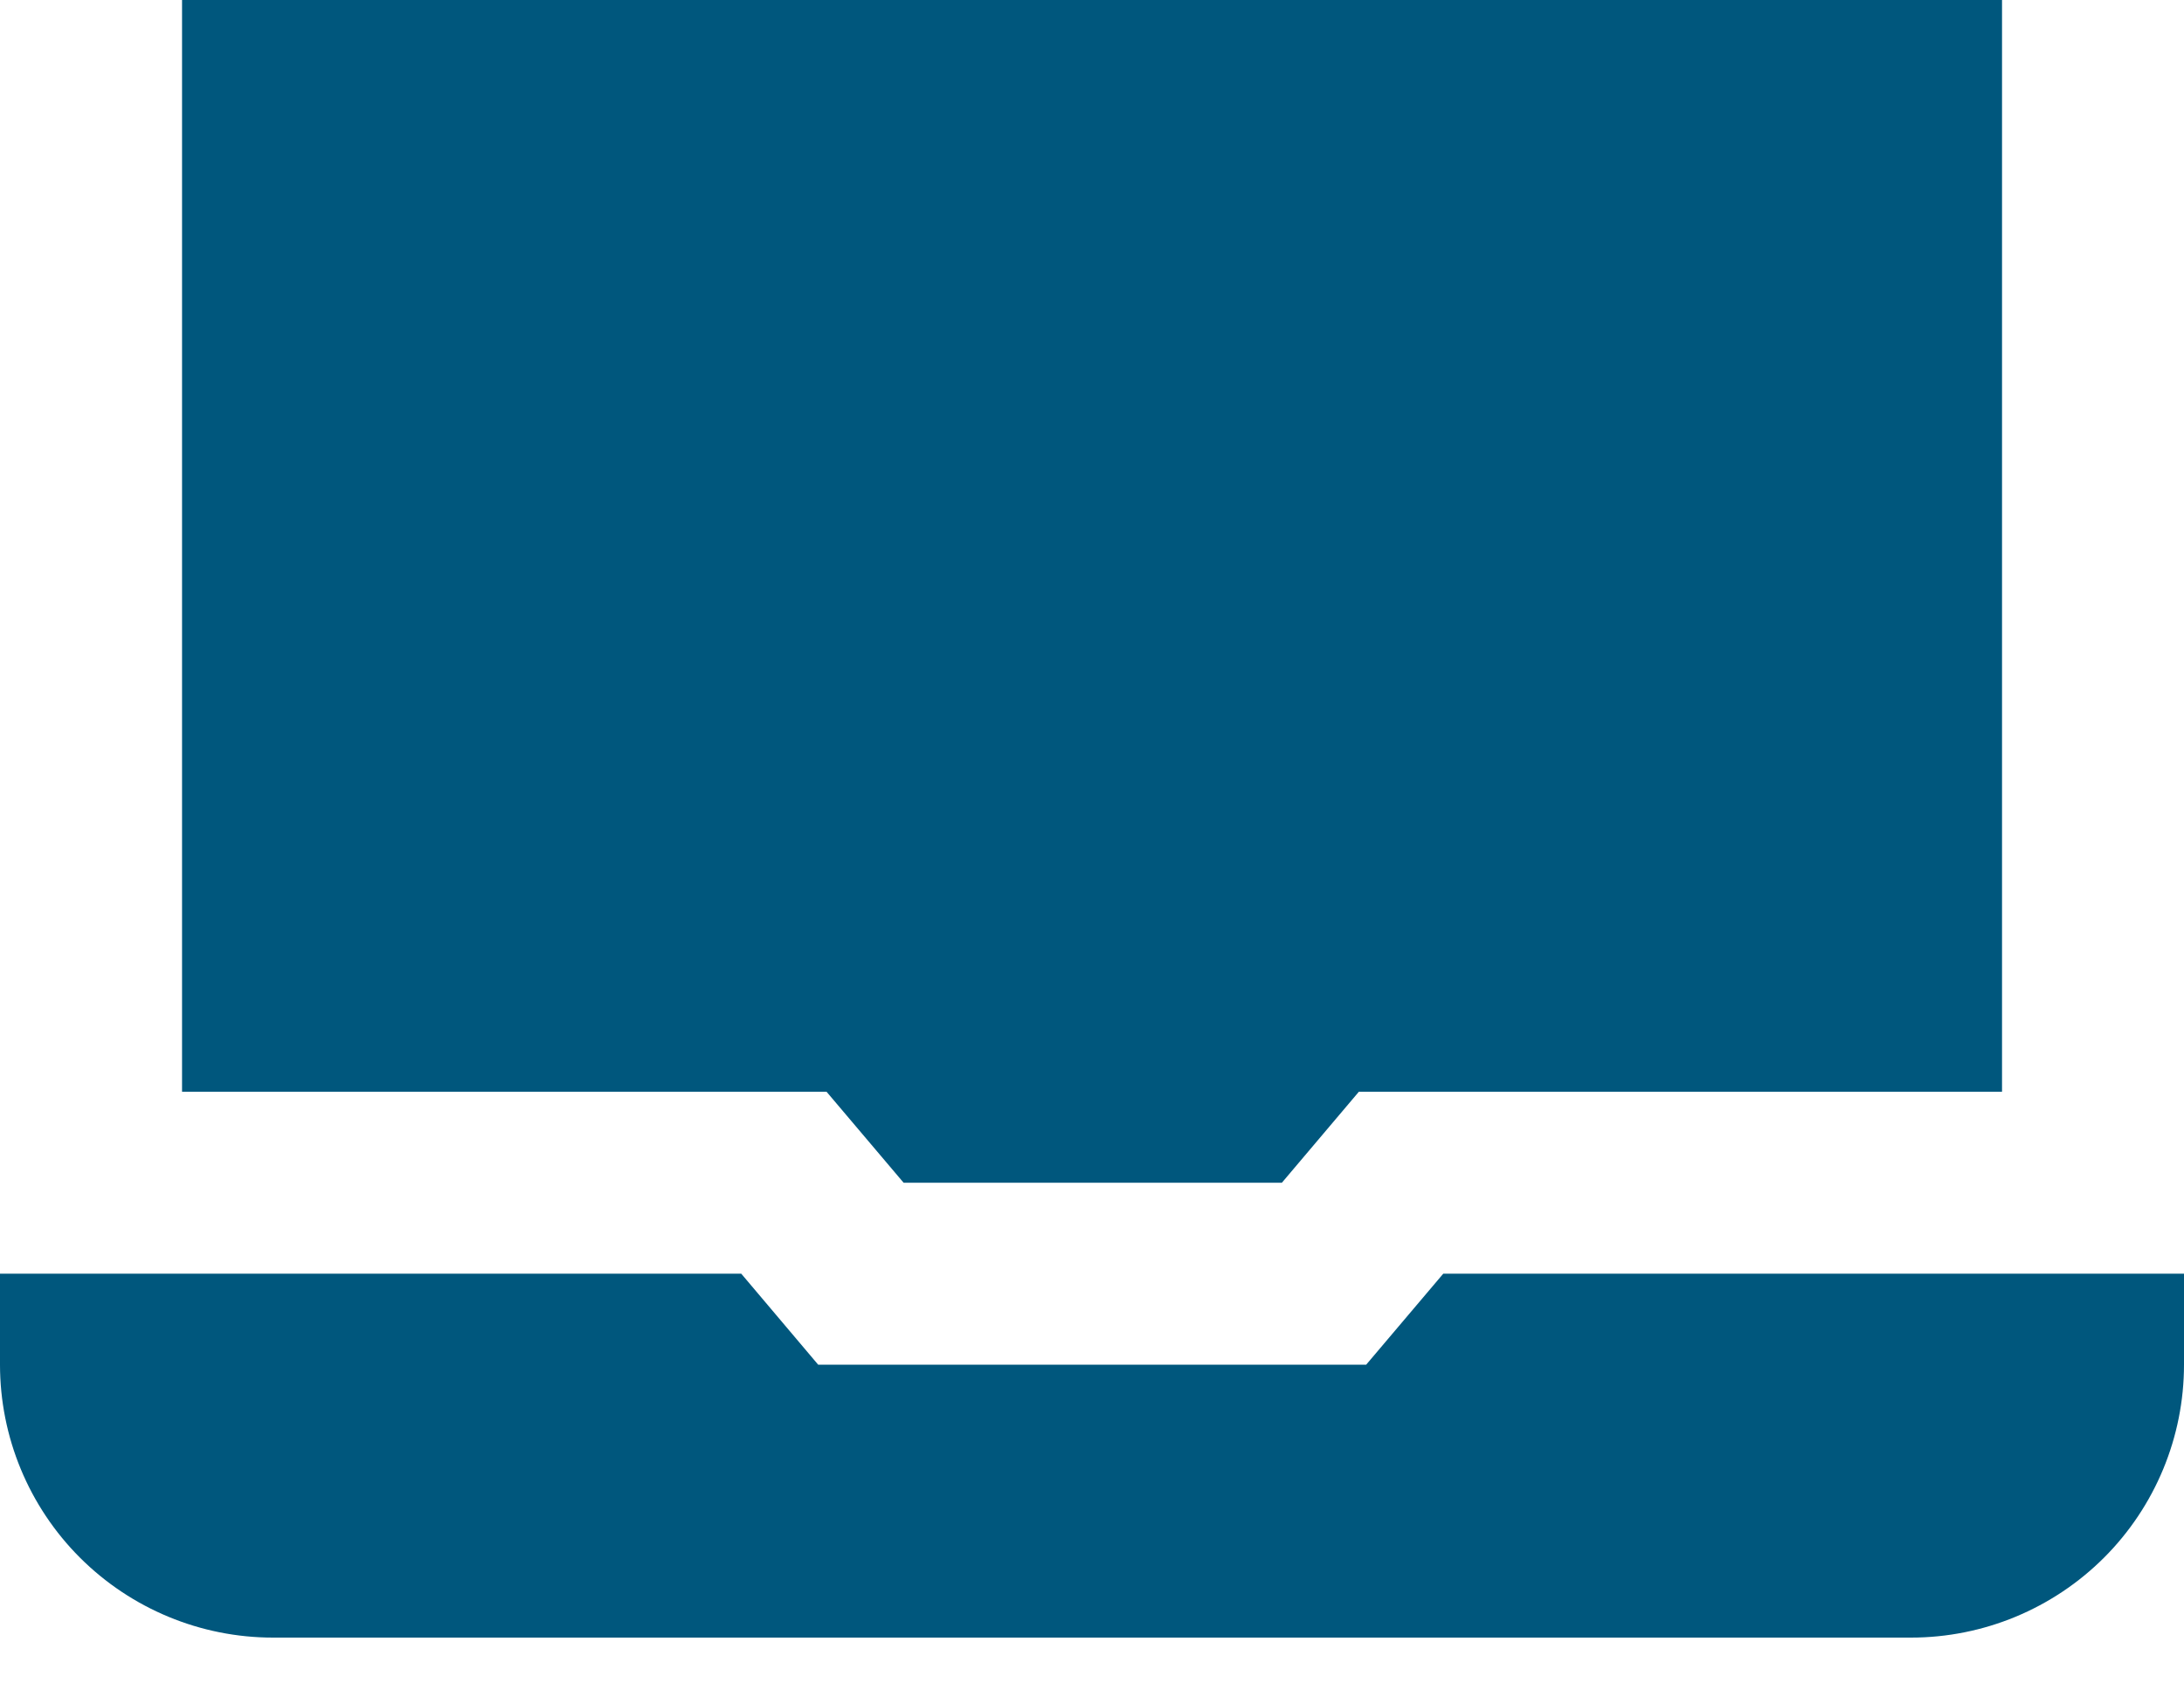
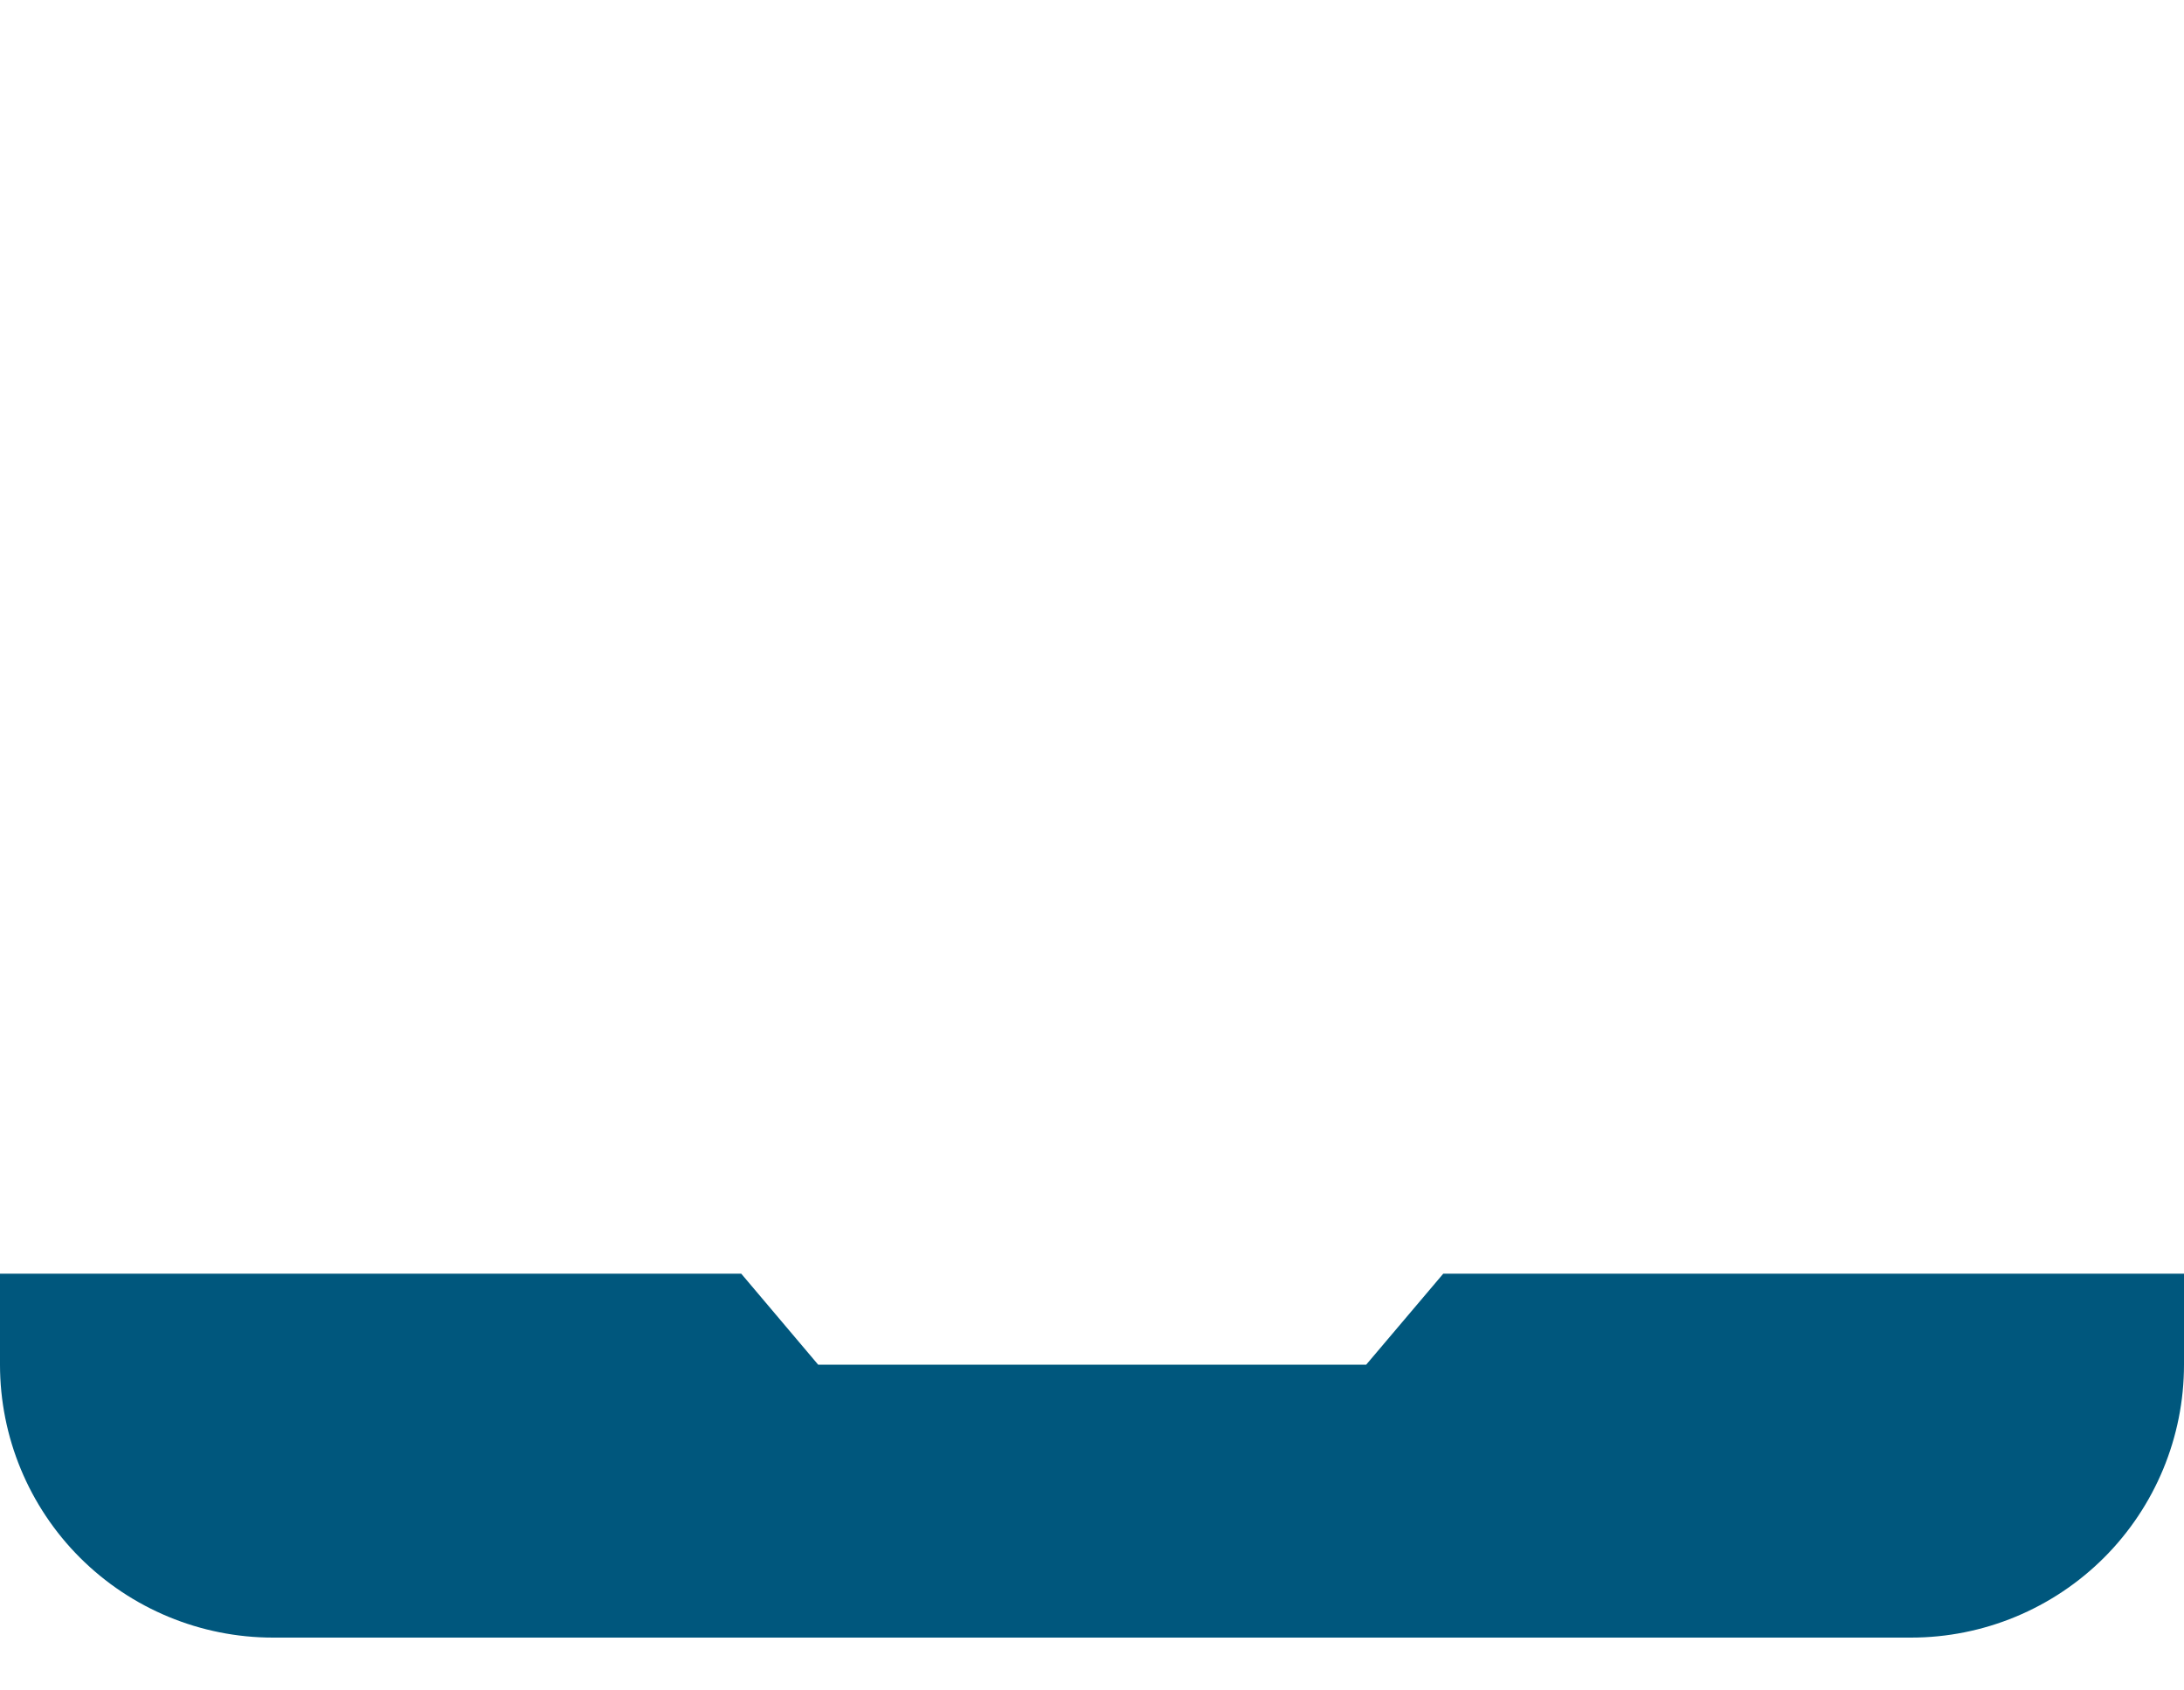
<svg xmlns="http://www.w3.org/2000/svg" width="31" height="24" viewBox="0 0 31 24" fill="none">
  <path d="M11.613 19.375L10.521 18.083H0V19.375C0 20.402 0.408 21.388 1.135 22.115C1.862 22.841 2.847 23.25 3.875 23.25H27.125C28.153 23.25 29.138 22.841 29.865 22.115C30.592 21.388 31 20.402 31 19.375V18.083H20.486L19.392 19.375H11.613Z" fill="#00577D" />
-   <path d="M11.732 15.5L12.826 16.792H18.195L19.288 15.5H28.417V0H2.584V15.5H11.732Z" fill="#00577D" />
</svg>